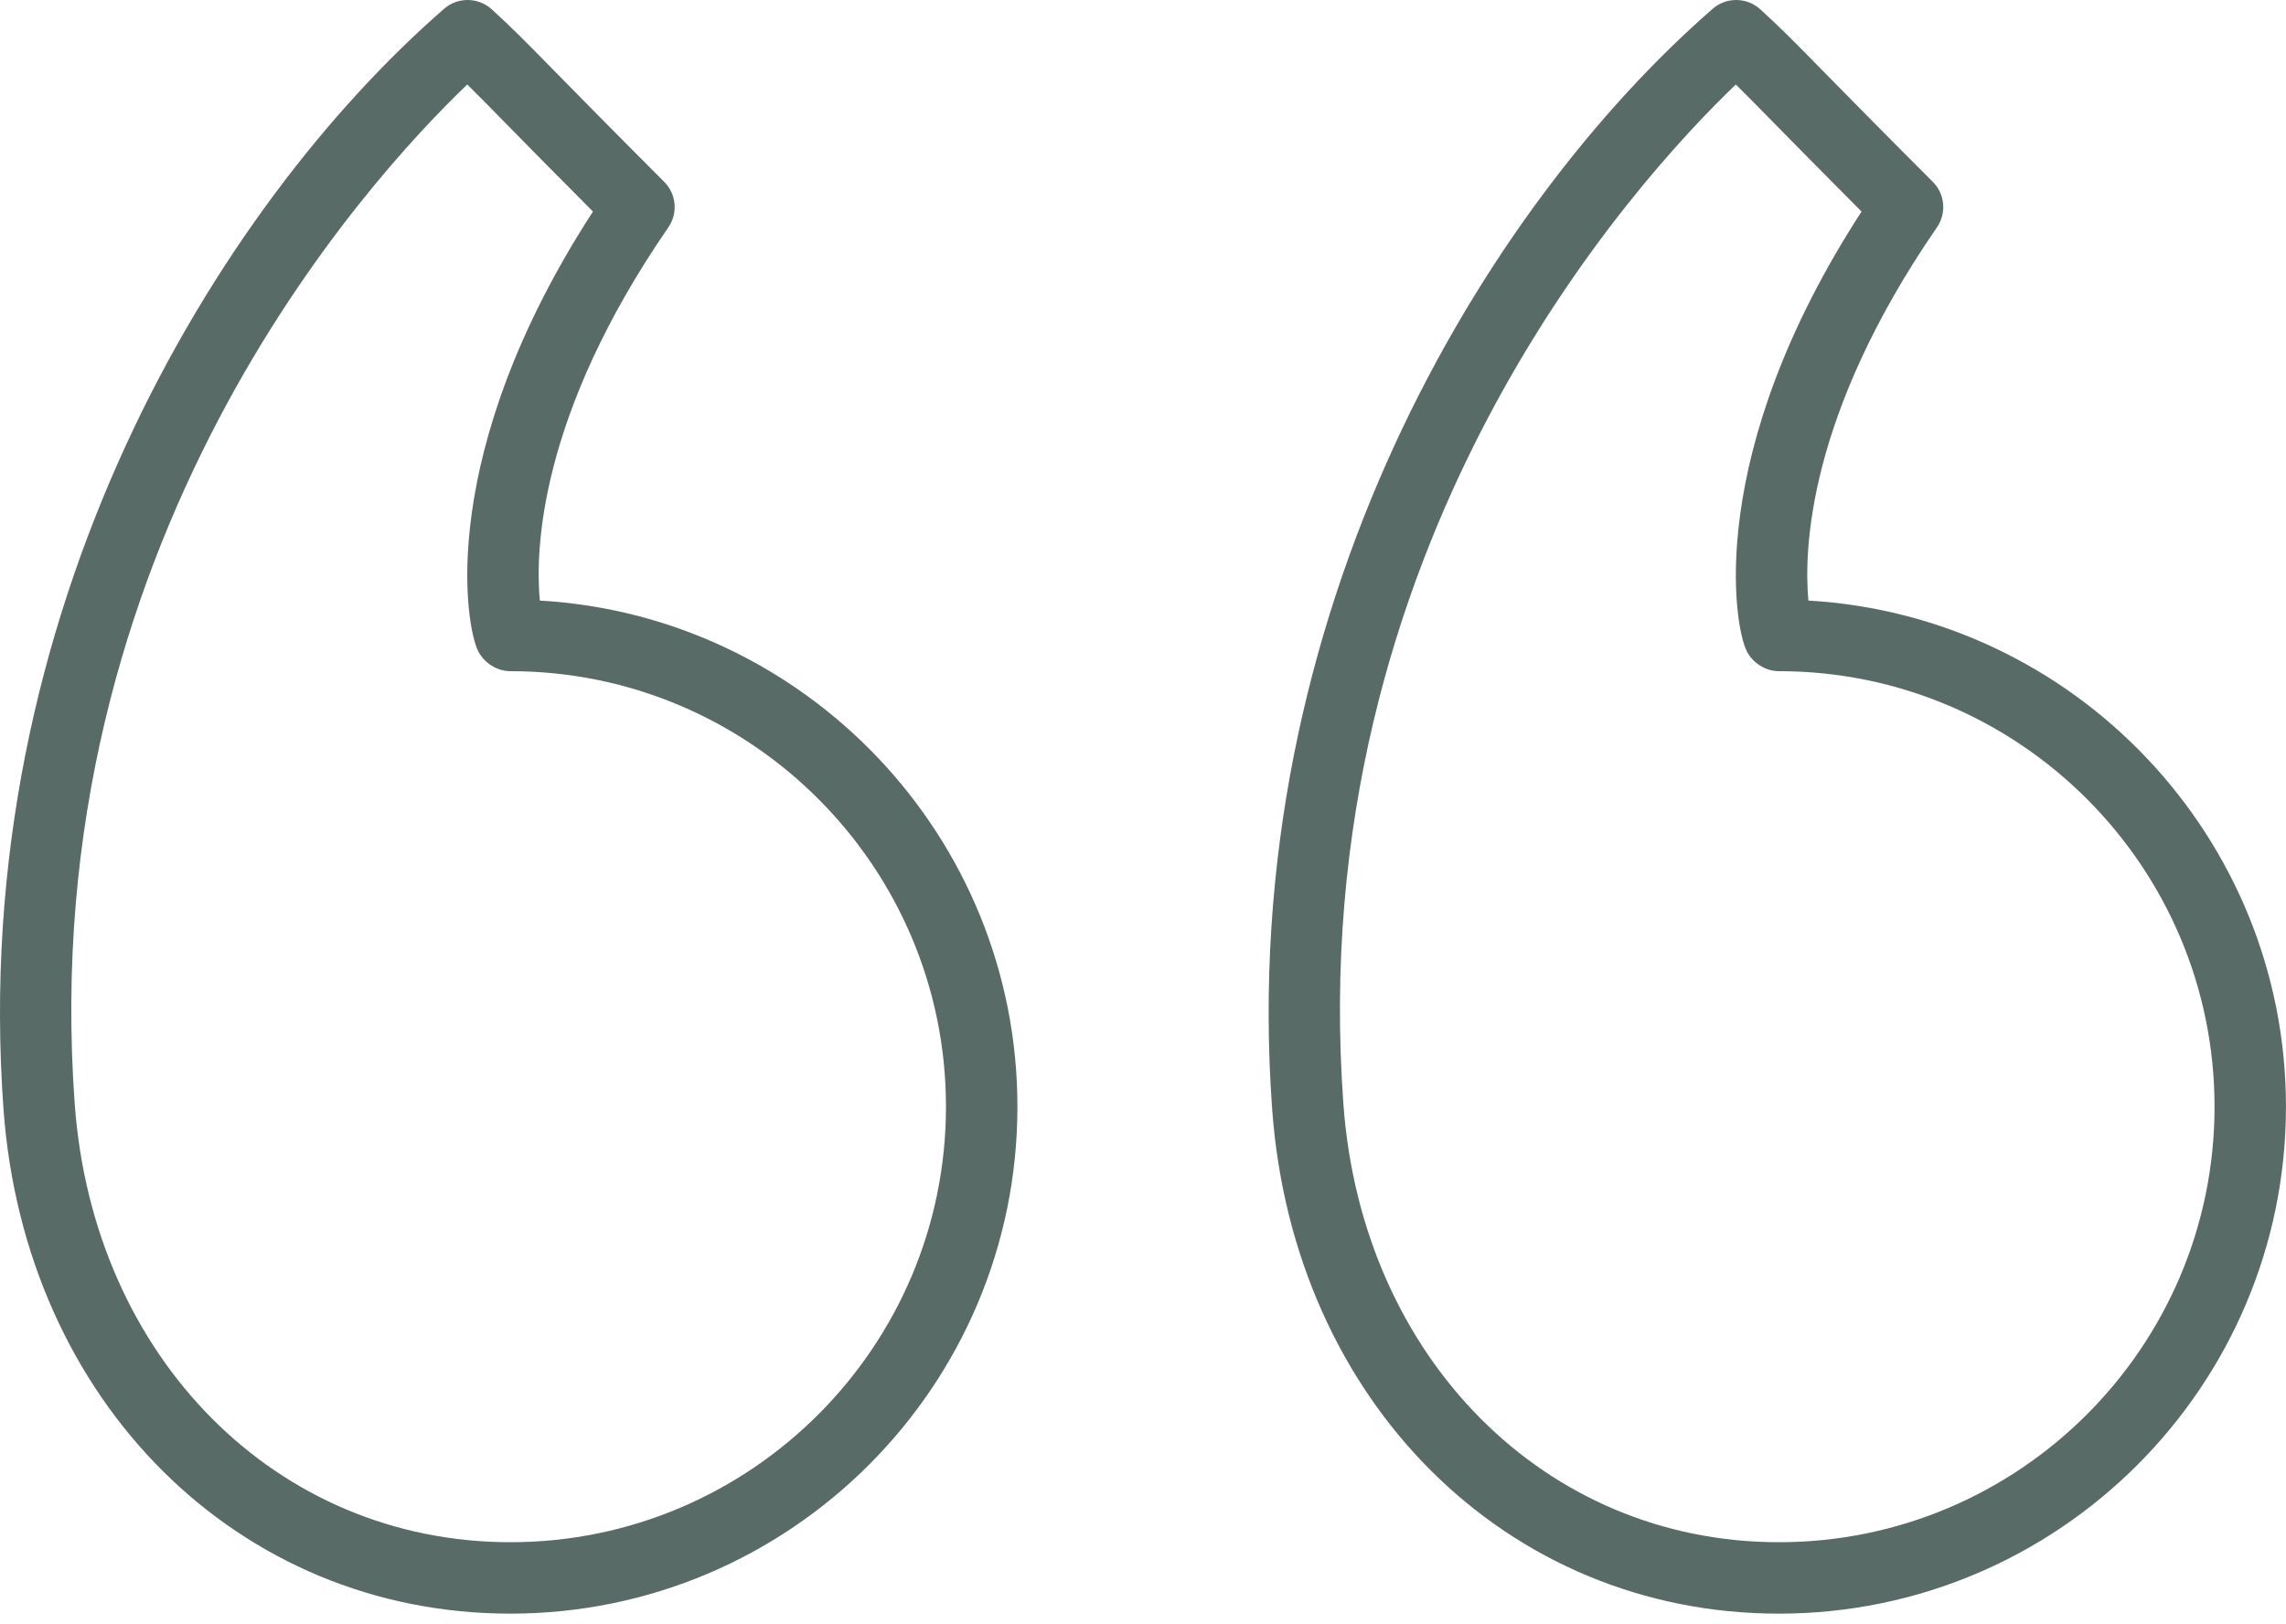
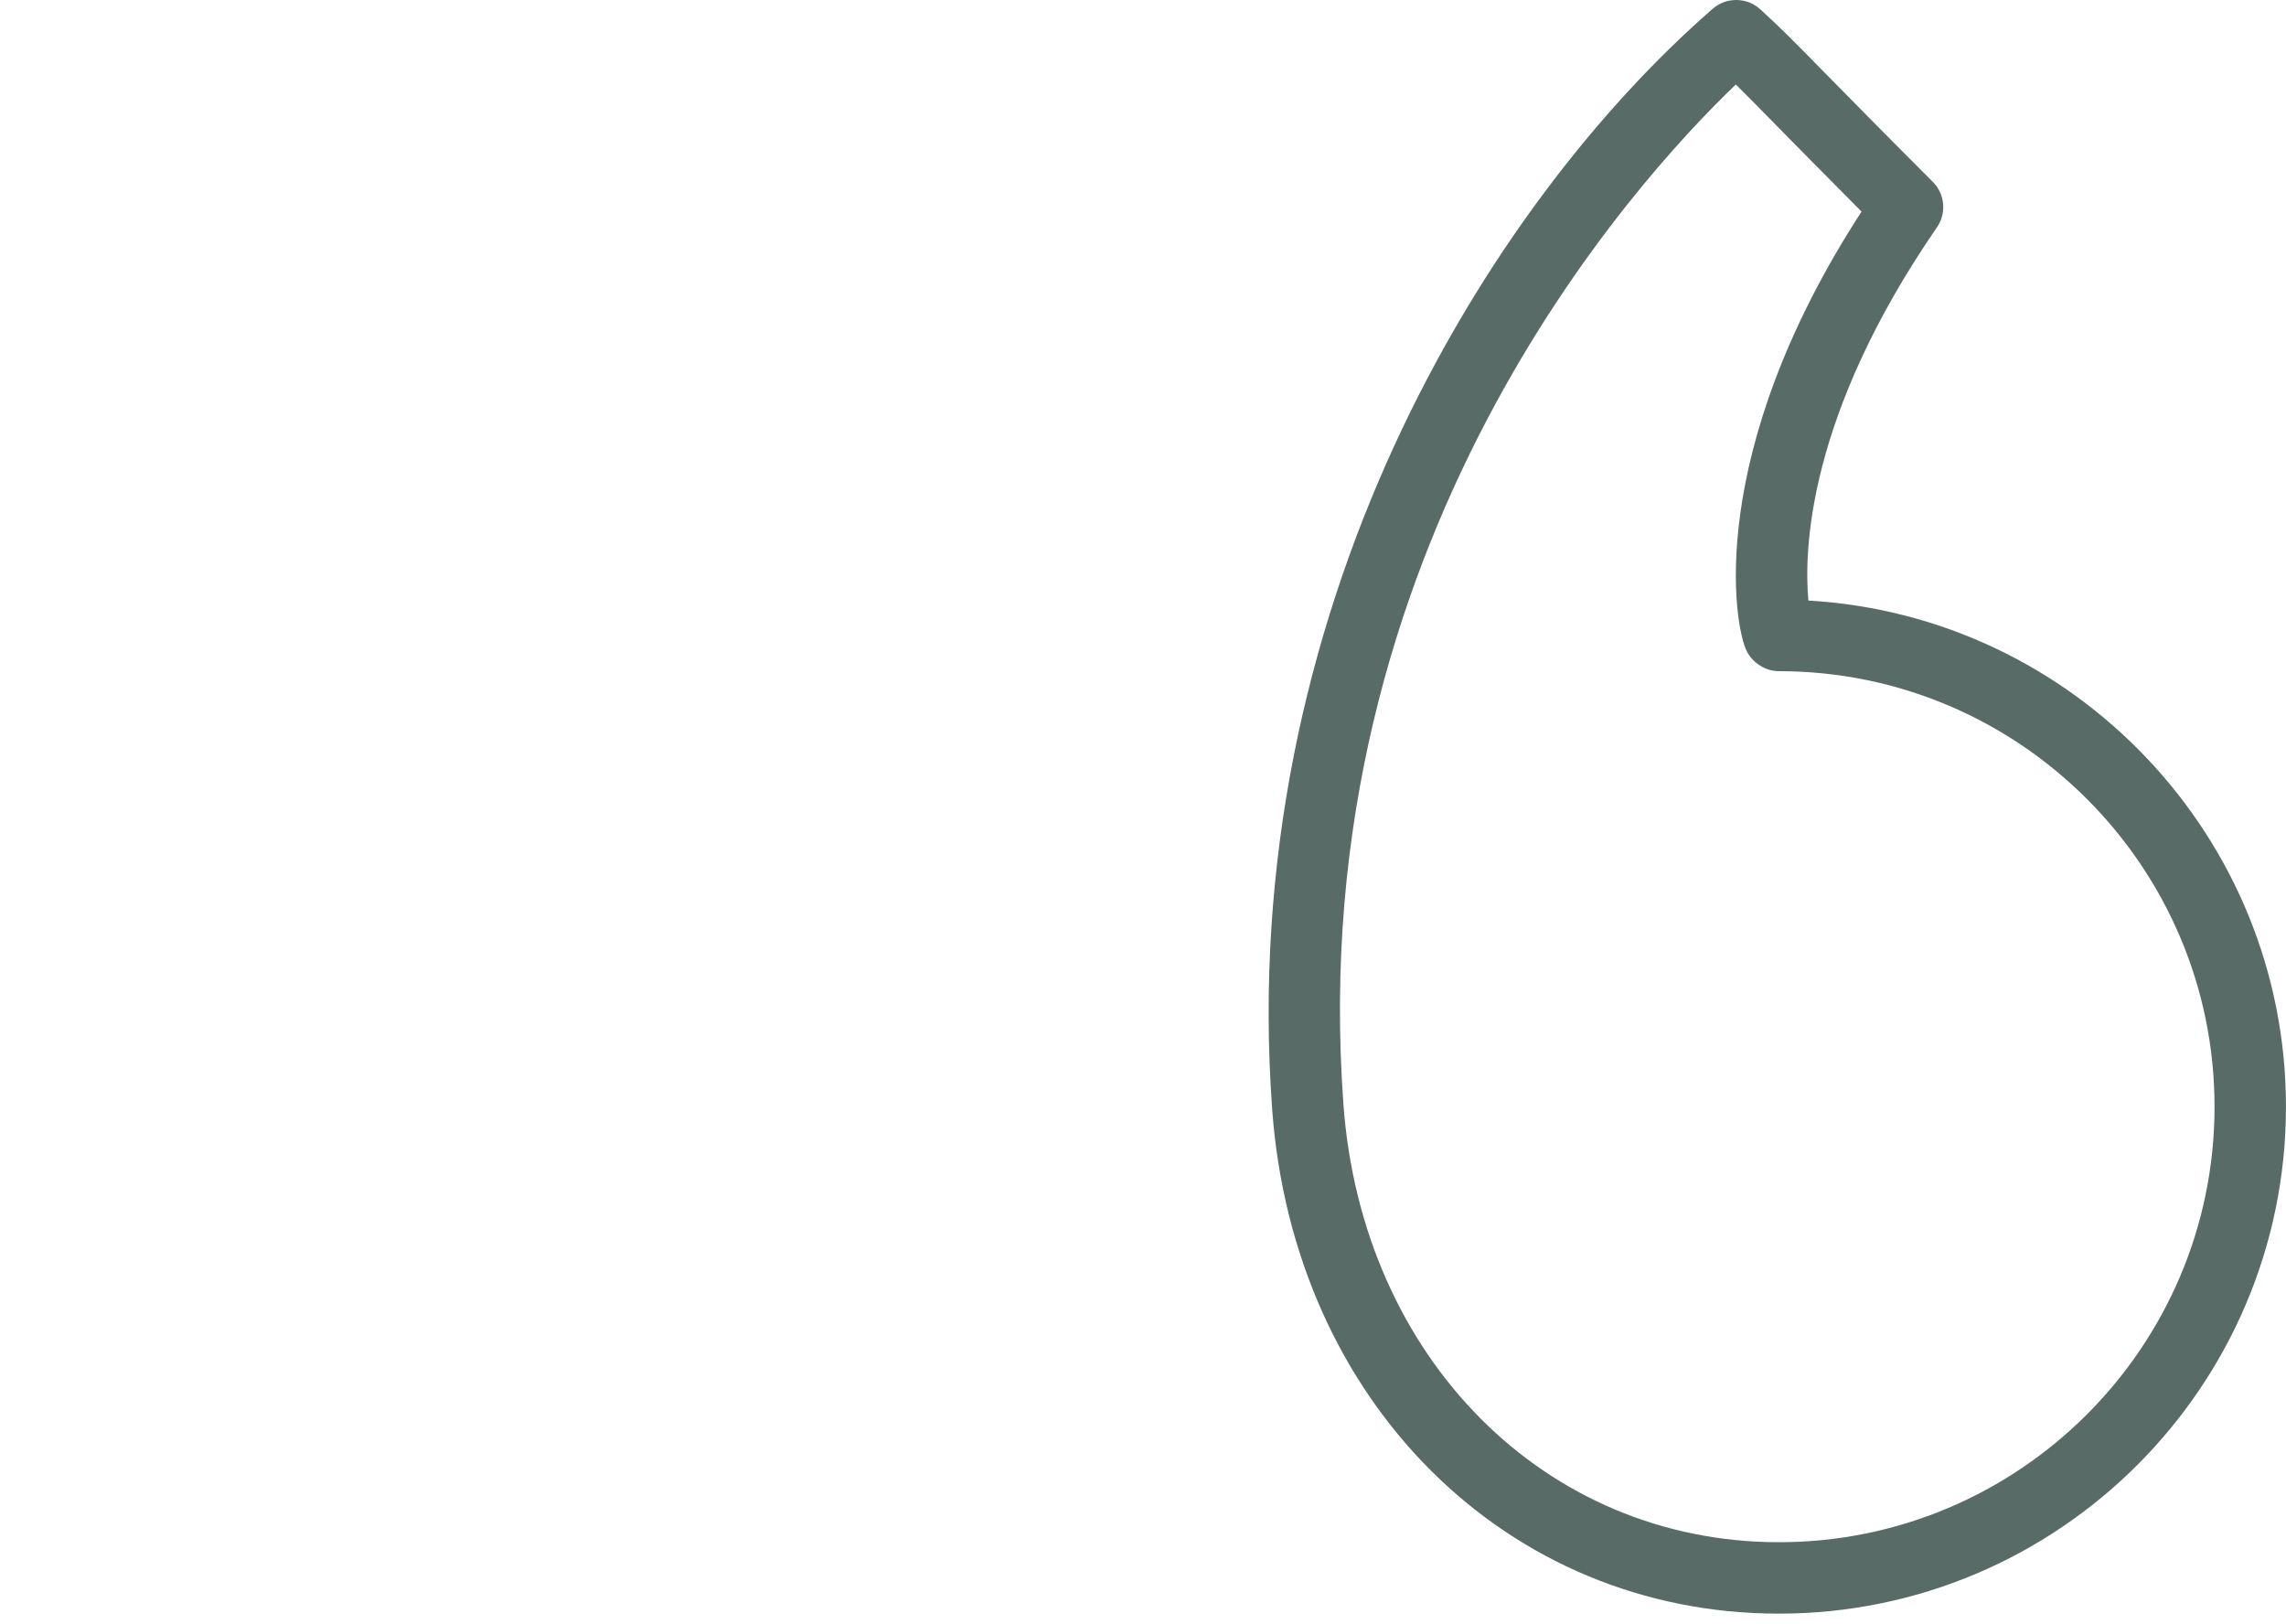
<svg xmlns="http://www.w3.org/2000/svg" width="107" height="76" viewBox="0 0 107 76" fill="none">
  <path d="M84.645 28.11C84.43 25.78 84.595 19.447 90.662 10.64C91.121 9.976 91.037 9.08 90.467 8.51C87.994 6.036 86.462 4.476 85.388 3.383C83.976 1.943 83.331 1.287 82.387 0.431C81.757 -0.135 80.804 -0.145 80.167 0.41C69.592 9.612 57.846 28.626 59.546 51.922C60.542 65.6 70.519 75.528 83.269 75.528C96.353 75.528 106.998 64.885 106.998 51.801C106.998 39.178 97.091 28.827 84.645 28.11ZM83.269 72.185C72.32 72.185 63.747 63.561 62.88 51.68C62.88 51.68 62.88 51.68 62.88 51.678C60.968 25.478 76.542 8.461 81.248 3.955C81.706 4.407 82.231 4.939 83.003 5.726C83.933 6.673 85.207 7.969 87.133 9.903C79.768 21.25 81.158 29.335 81.767 30.494C82.056 31.044 82.648 31.415 83.269 31.415C94.51 31.415 103.655 40.56 103.655 51.801C103.655 63.04 94.51 72.185 83.269 72.185Z" fill="#586B66" />
-   <path d="M25.267 28.11C25.05 25.787 25.21 19.459 31.284 10.64C31.741 9.976 31.659 9.08 31.089 8.51C28.62 6.041 27.091 4.482 26.018 3.39C24.601 1.946 23.954 1.288 23.011 0.431C22.38 -0.135 21.427 -0.144 20.79 0.408C10.215 9.61 -1.532 28.621 0.164 51.921V51.923C1.164 65.6 11.143 75.528 23.892 75.528C36.977 75.528 47.622 64.885 47.622 51.8C47.622 39.177 37.715 28.824 25.267 28.11ZM23.892 72.185C12.945 72.185 4.367 63.561 3.498 51.678V51.68C1.592 25.473 17.166 8.459 21.871 3.955C22.331 4.407 22.857 4.942 23.631 5.731C24.56 6.678 25.832 7.973 27.755 9.902C20.39 21.251 21.78 29.335 22.389 30.492C22.678 31.042 23.272 31.415 23.892 31.415C35.133 31.415 44.278 40.559 44.278 51.8C44.278 63.04 35.133 72.185 23.892 72.185Z" fill="#586B66" />
</svg>